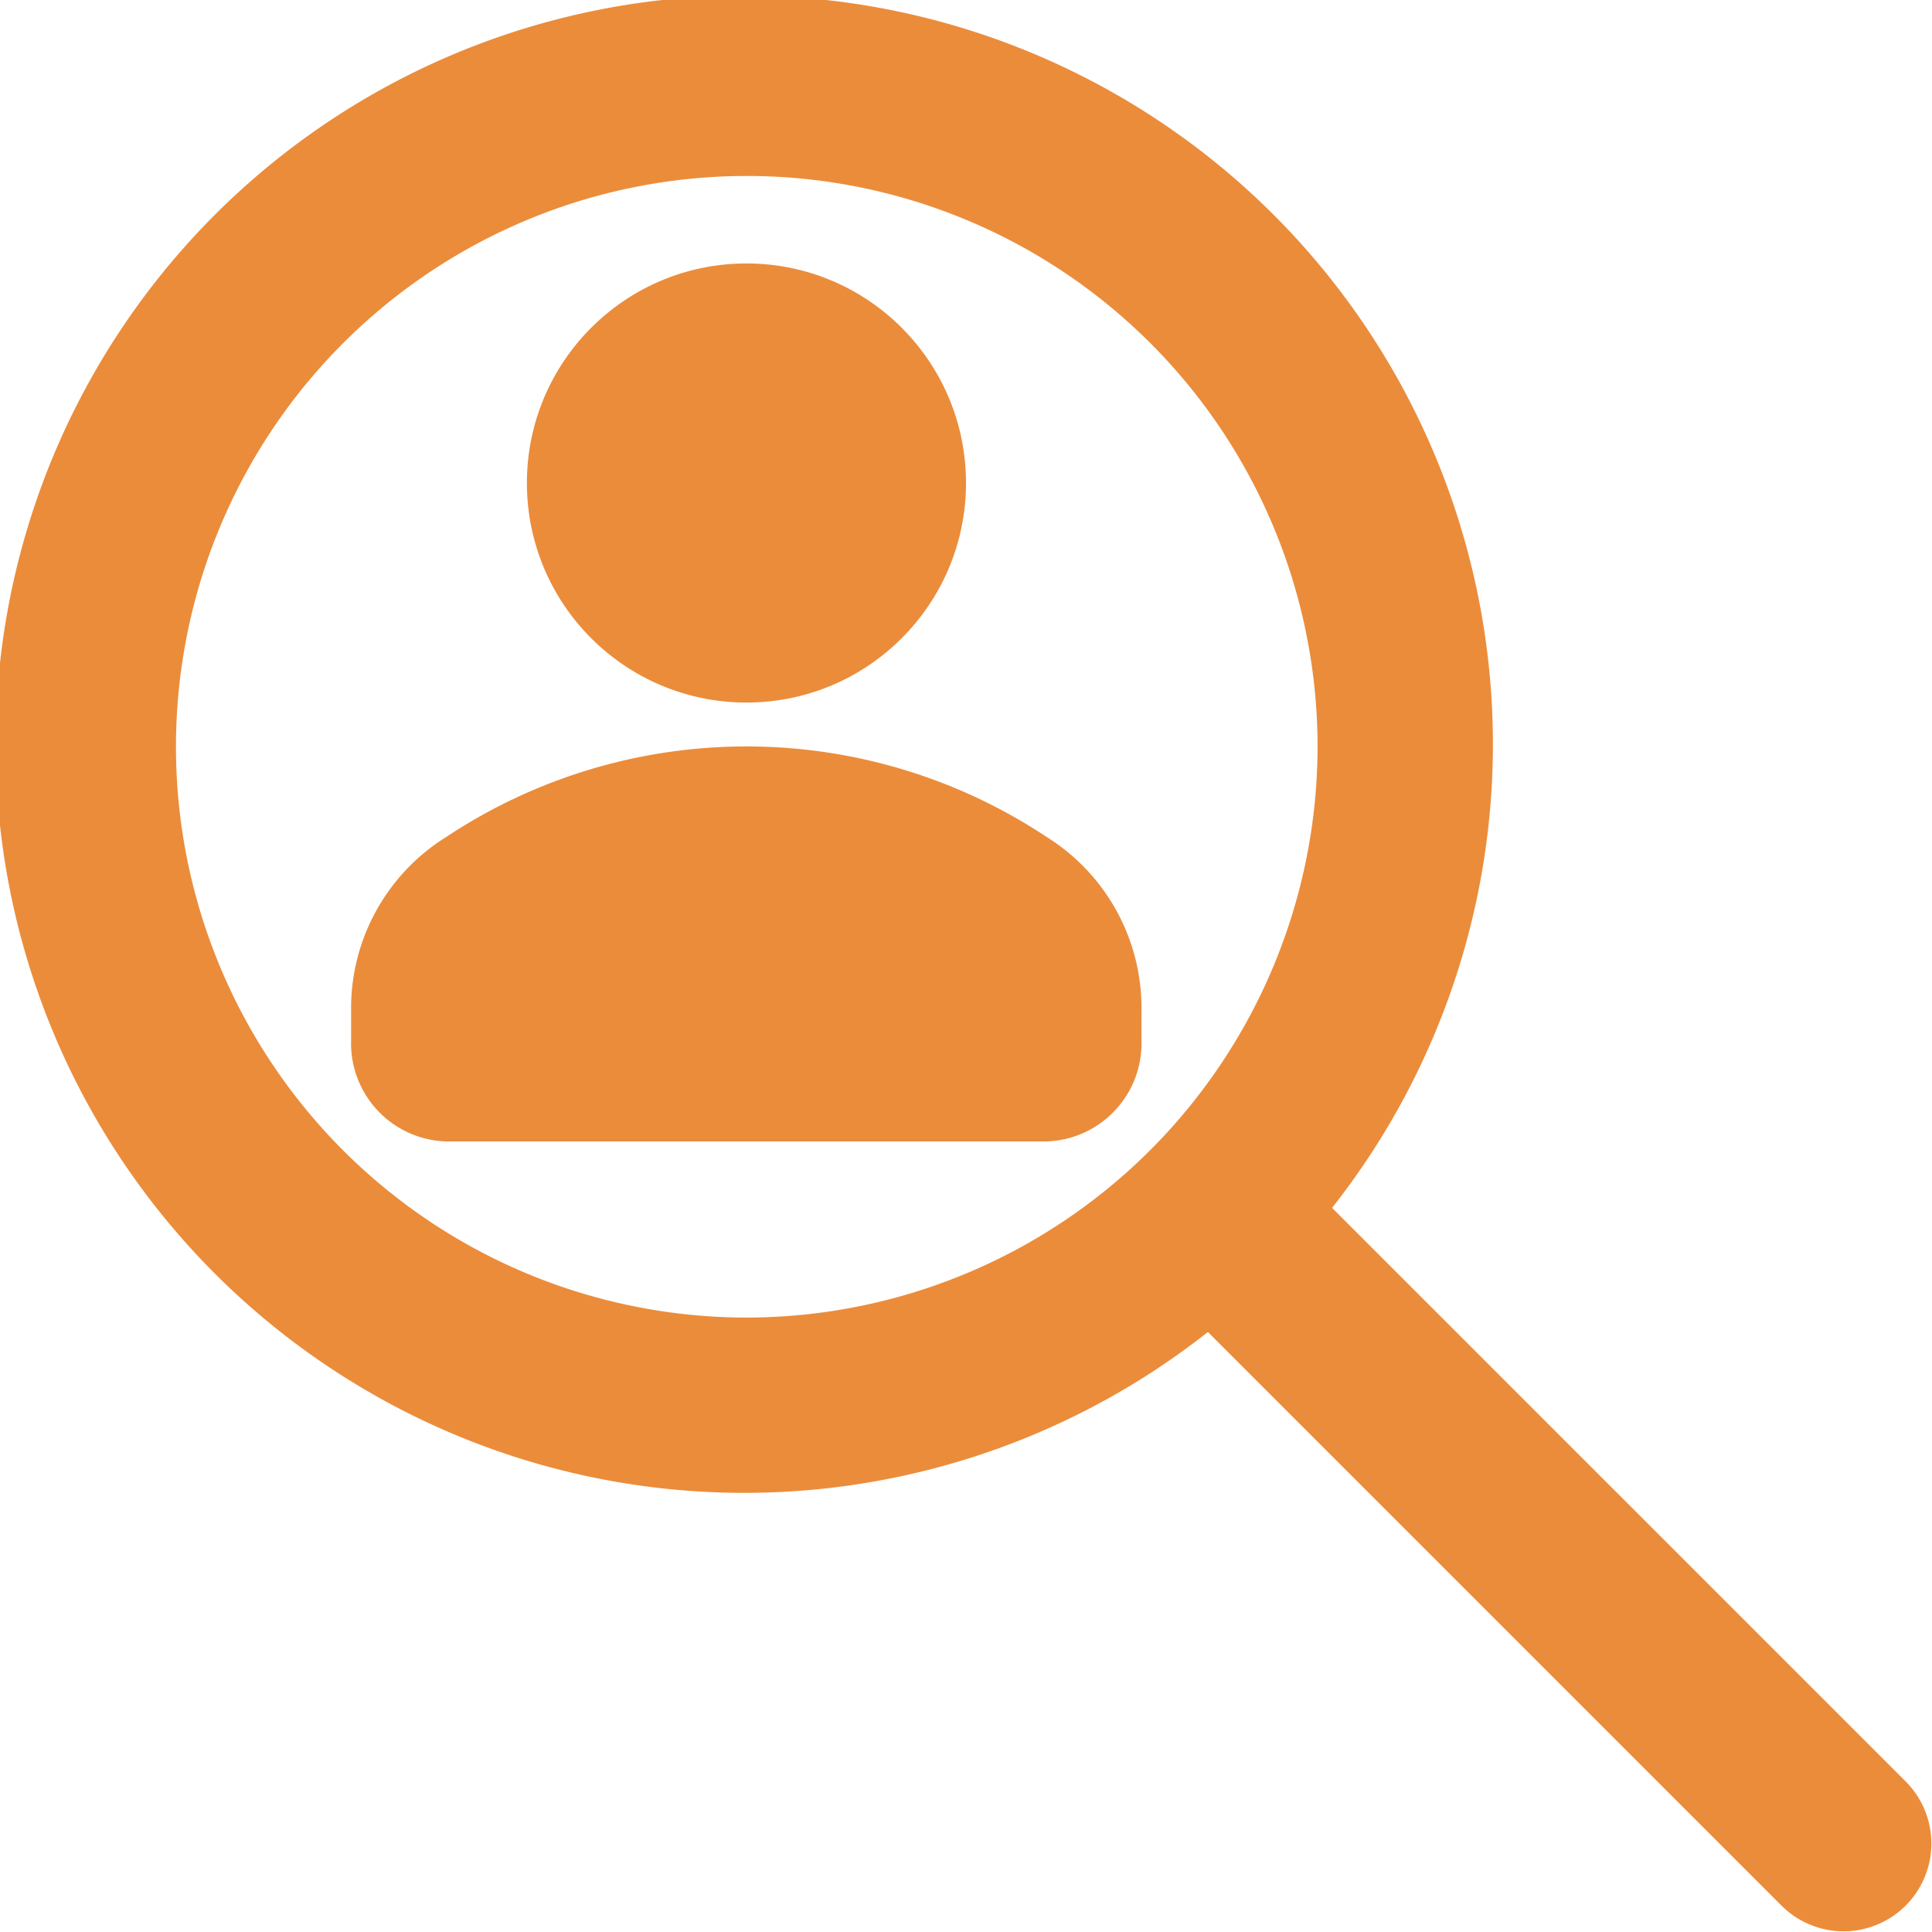
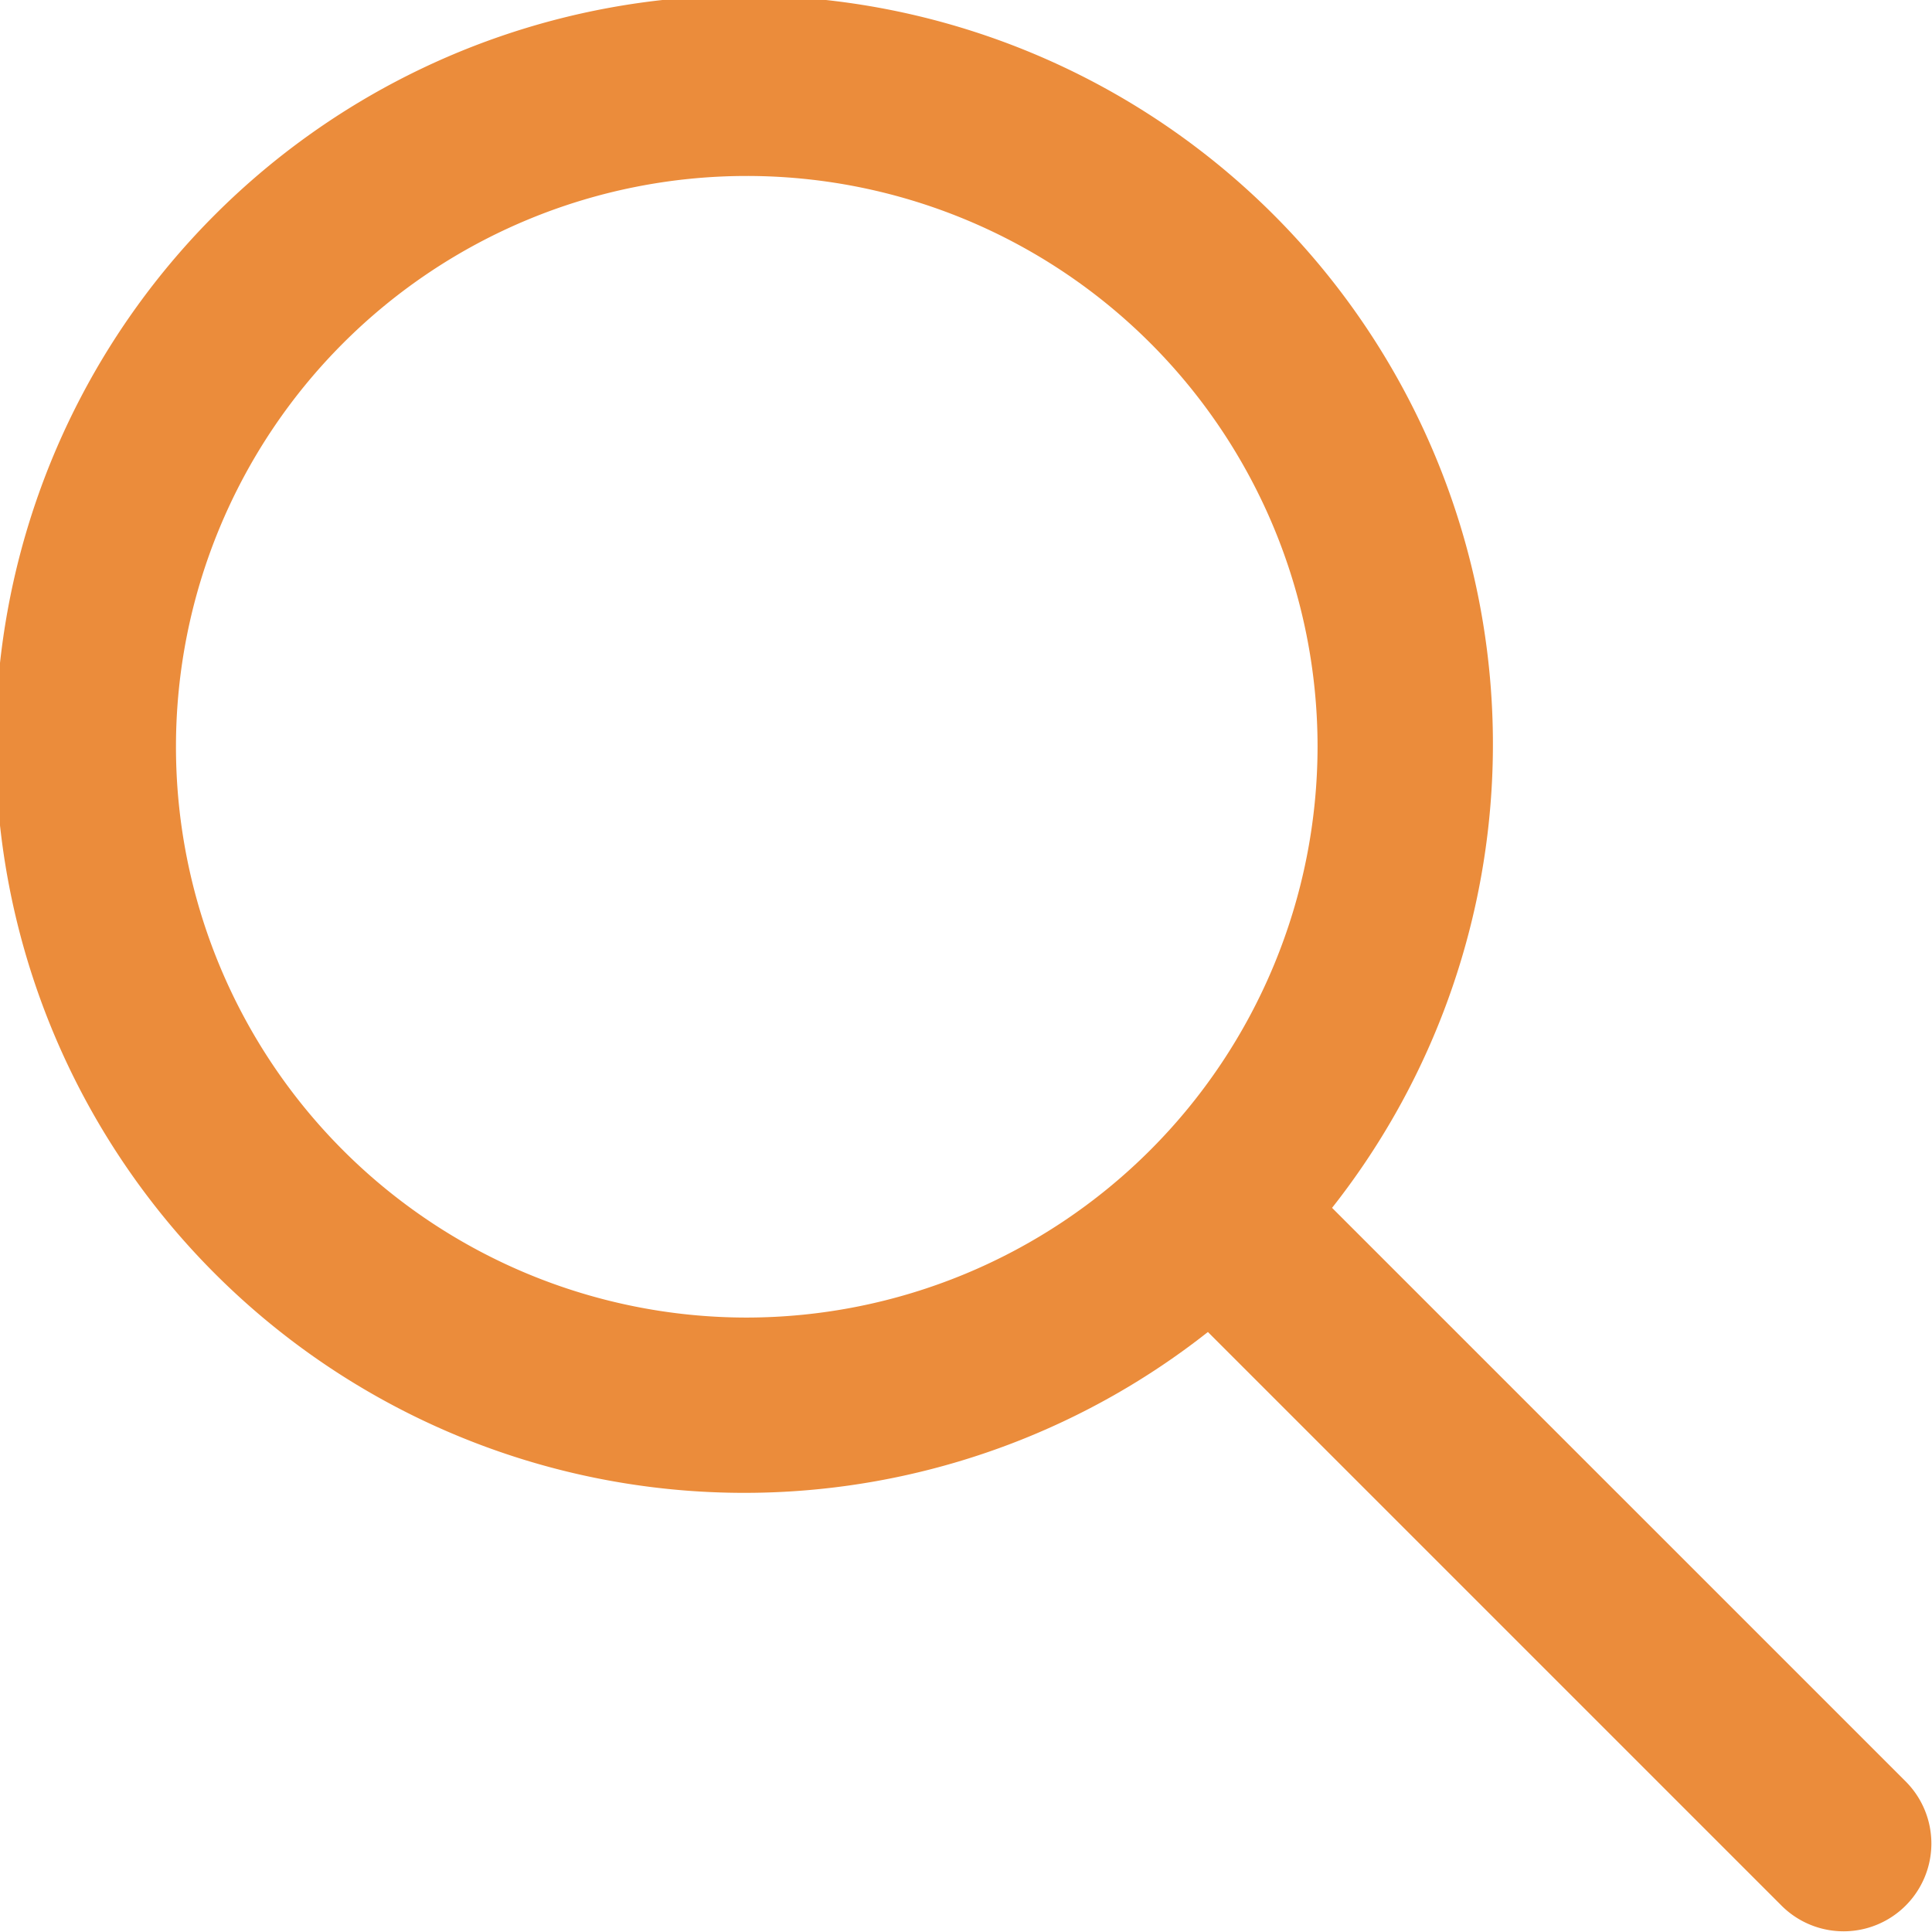
<svg xmlns="http://www.w3.org/2000/svg" width="30.5" height="30.5">
  <defs>
    <style>.a{fill:#eb8c3b}</style>
  </defs>
-   <circle class="a" cx="3.466" cy="3.466" r="3.466" transform="translate(8.318 4.159)" />
-   <path class="a" d="M16.525 13.214a8.573 8.573 0 00-9.482 0 3.185 3.185 0 00-1.5 2.761v.444a1.549 1.549 0 001.485 1.6h9.507a1.549 1.549 0 001.485-1.6v-.444a3.185 3.185 0 00-1.495-2.761z" />
  <path class="a" d="M30.094 28.133l-9.065-9.065a11.819 11.819 0 10-1.96 1.96l9.065 9.065a1.386 1.386 0 001.96-1.96zM11.784 20.8a9.011 9.011 0 119.016-9.016 9.022 9.022 0 01-9.016 9.016z" />
</svg>